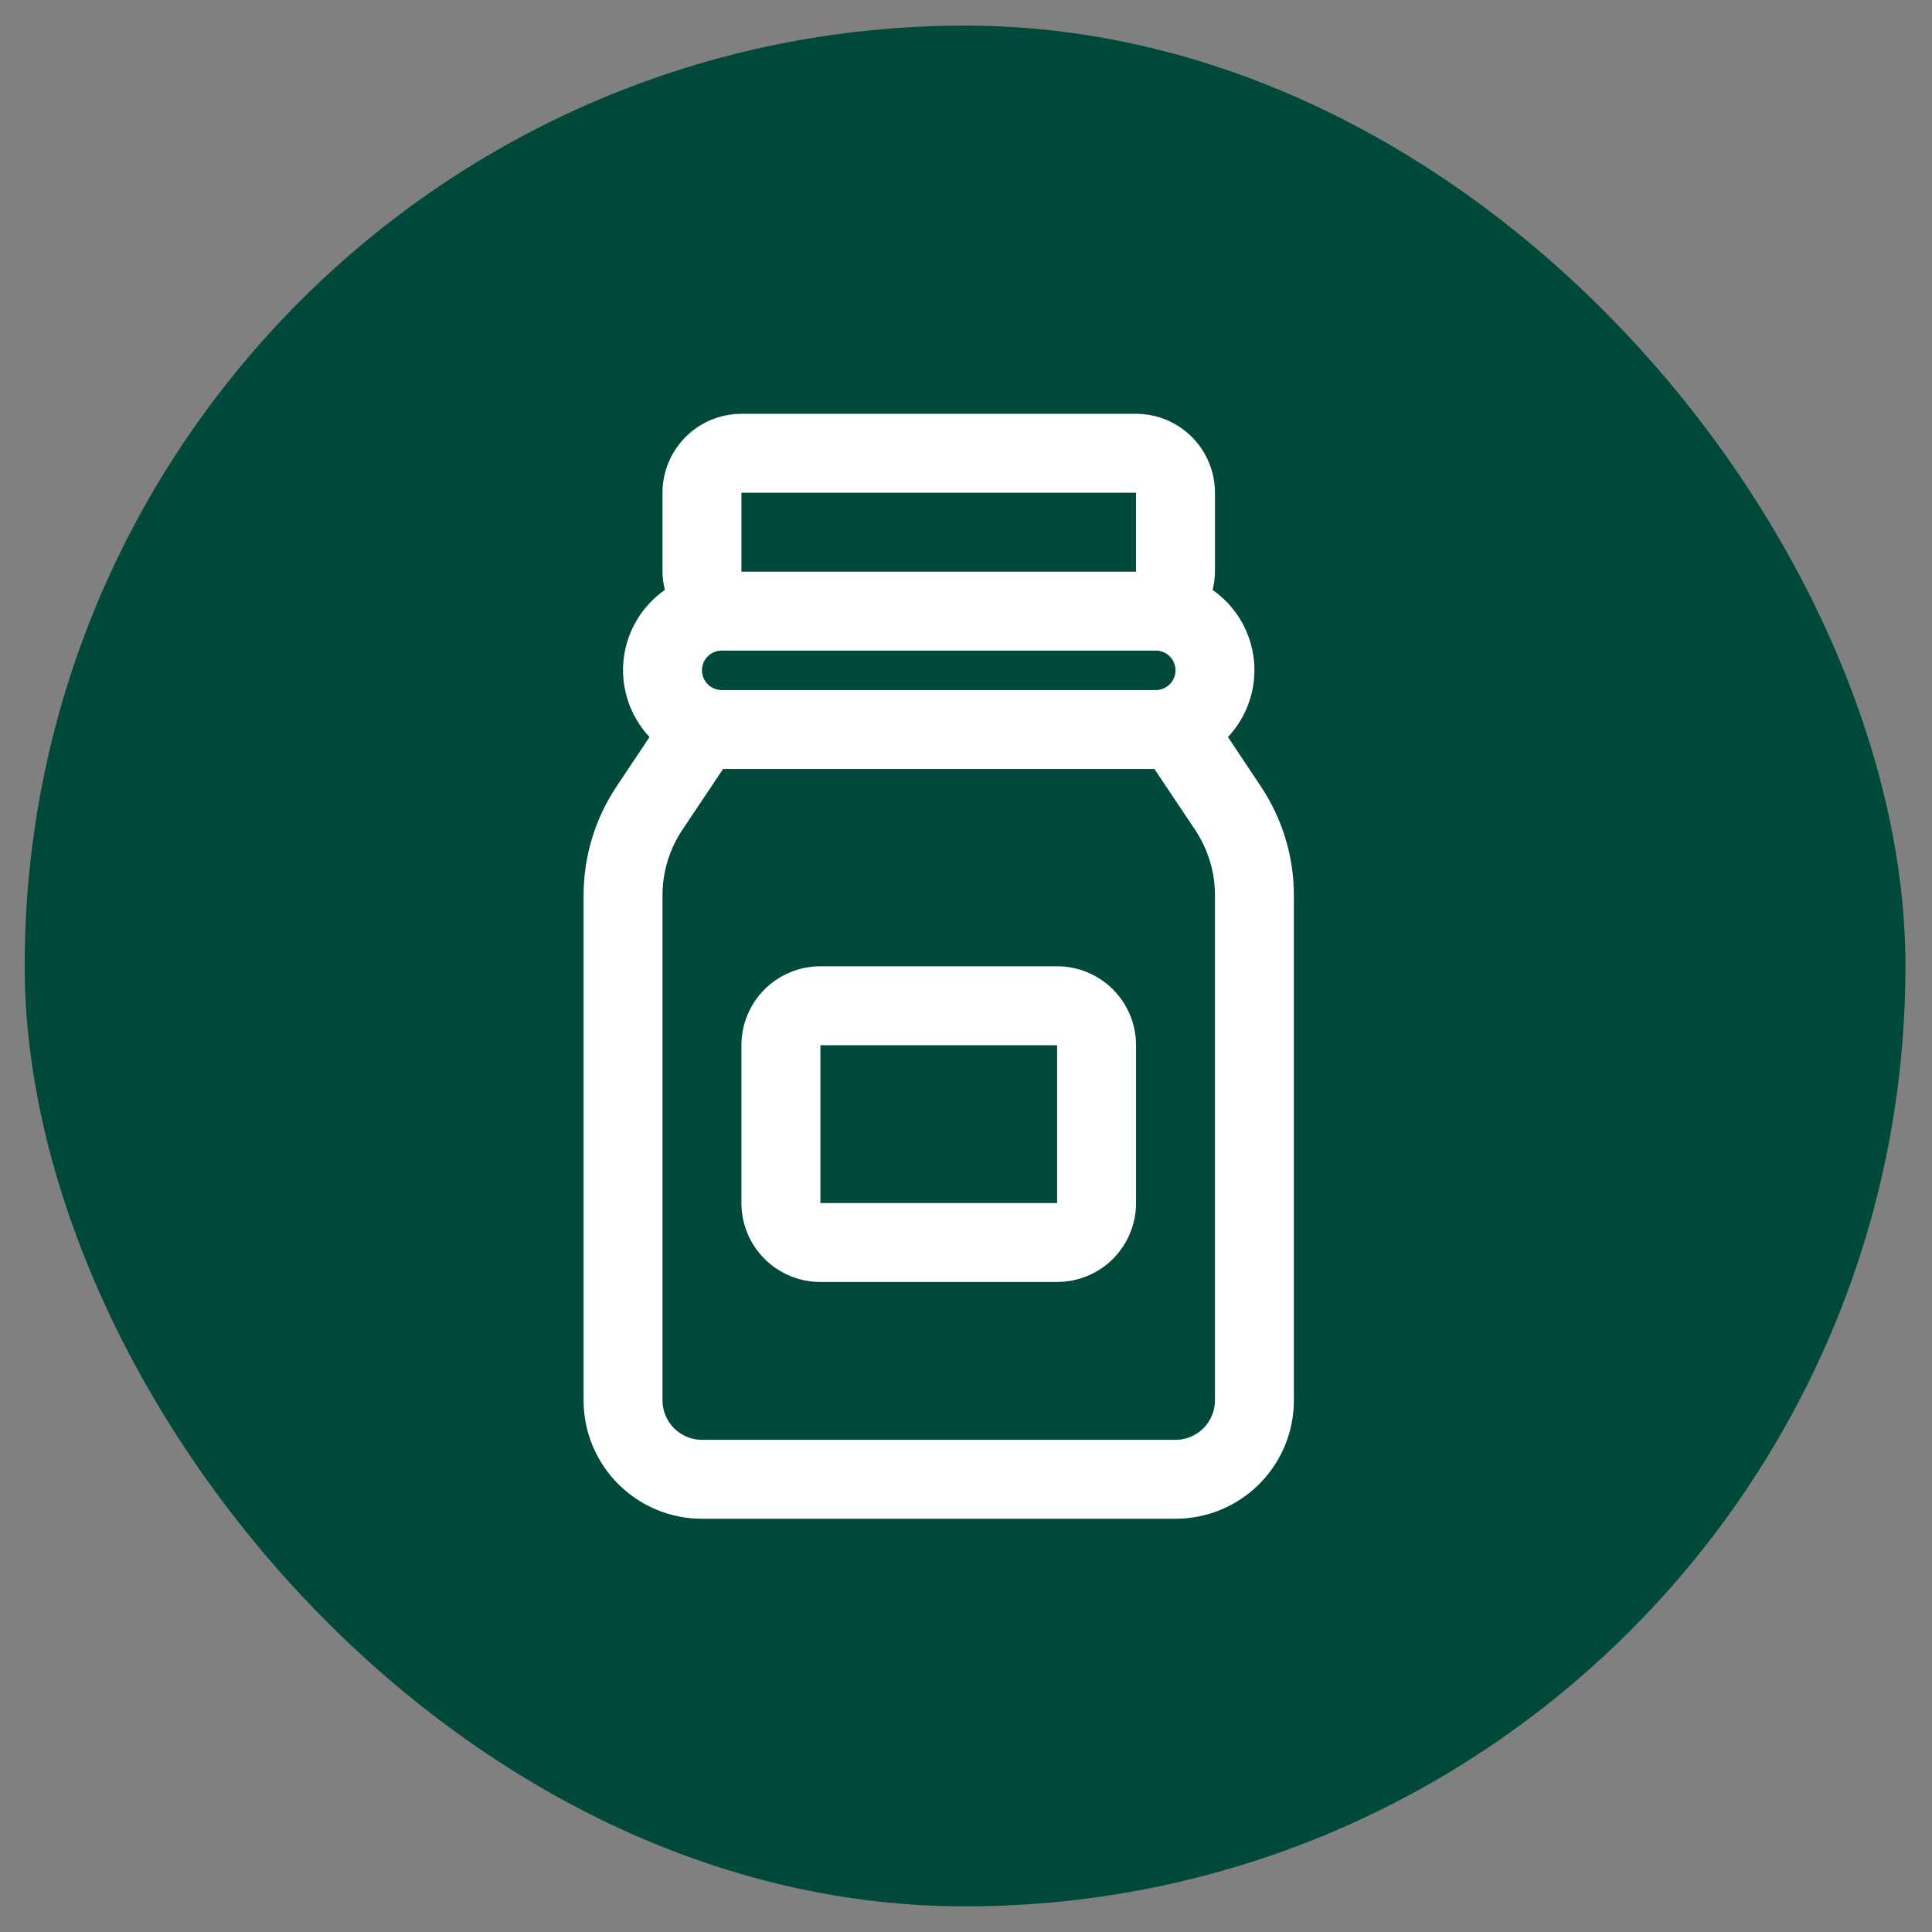
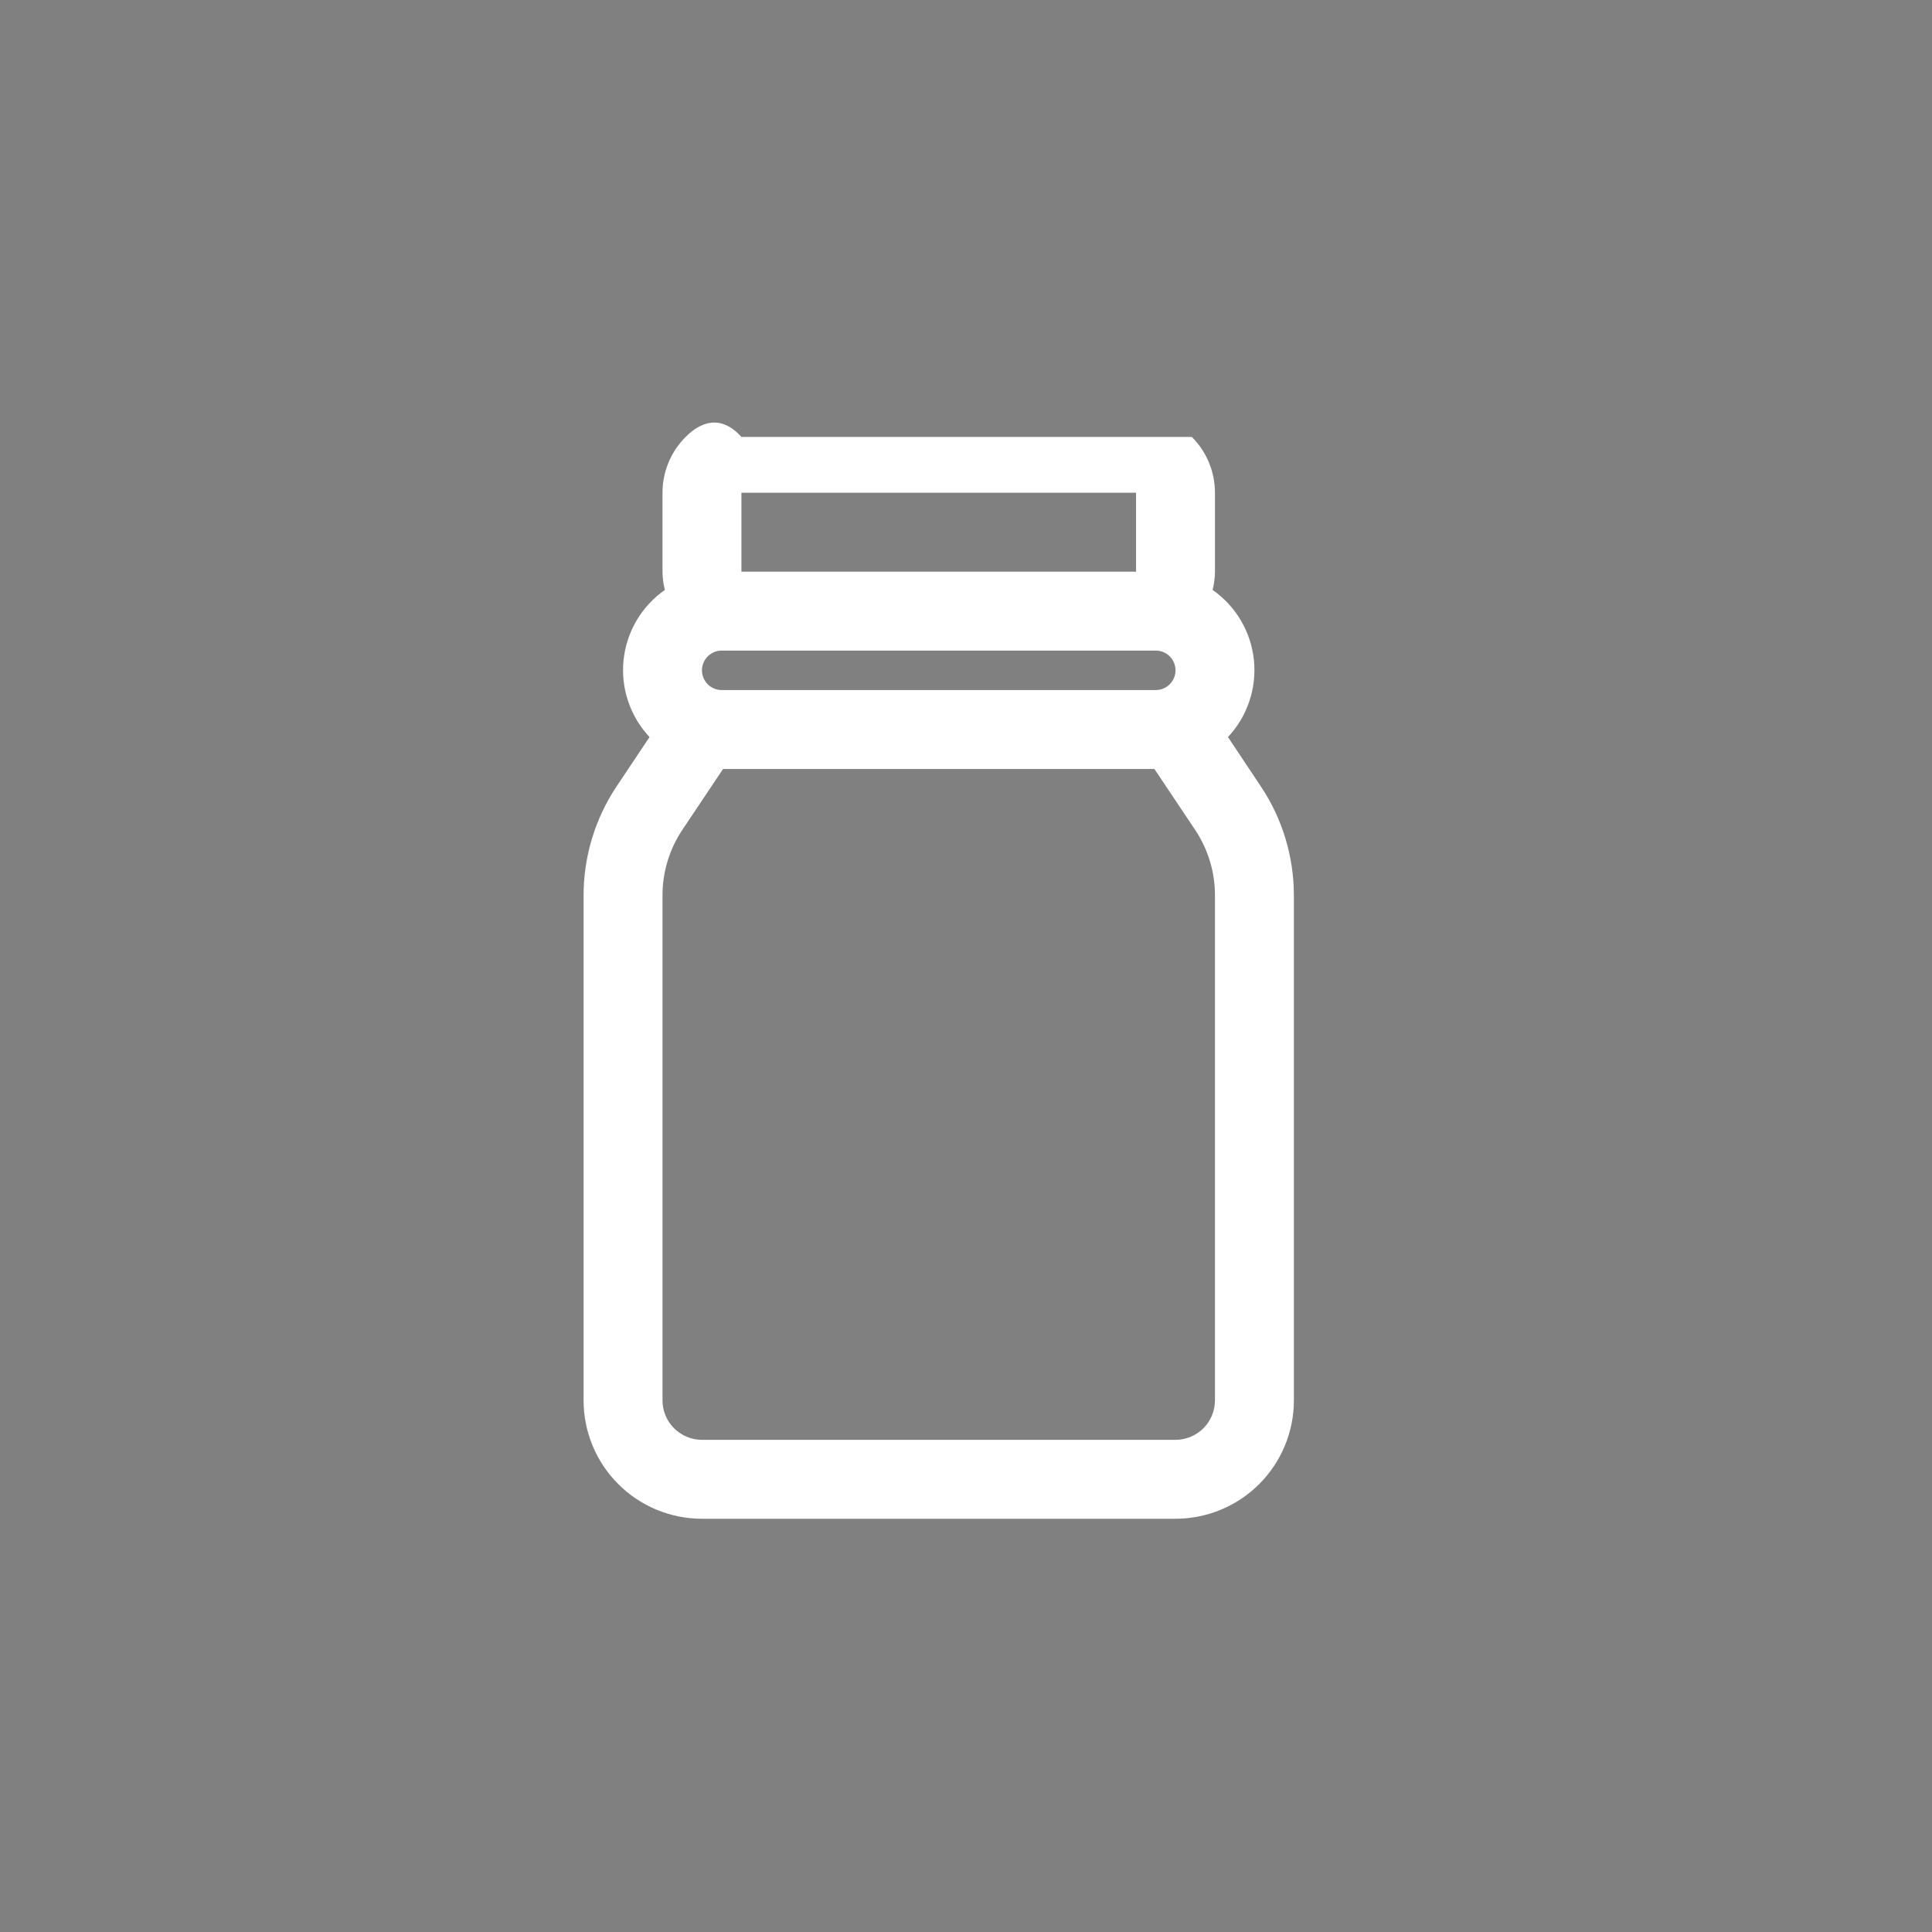
<svg xmlns="http://www.w3.org/2000/svg" fill="none" viewBox="0 0 66 66" height="66" width="66">
  <rect x="0" y="0" width="66" height="66" fill="#808080" stroke="none" />
-   <rect fill="#00493B" rx="32.125" height="64.25" width="64.25" y="0.875" x="0.843" />
-   <path fill="white" d="M36.113 43.794H28.025C27.31 43.794 26.624 43.51 26.118 43.005C25.613 42.499 25.328 41.813 25.328 41.098V35.706C25.328 34.991 25.613 34.305 26.118 33.799C26.624 33.294 27.31 33.01 28.025 33.01H36.113C36.828 33.01 37.514 33.294 38.02 33.799C38.525 34.305 38.809 34.991 38.809 35.706V41.098C38.809 41.813 38.525 42.499 38.02 43.005C37.514 43.51 36.828 43.794 36.113 43.794ZM28.025 35.706V41.098H36.113V35.706H28.025Z" />
-   <path fill="white" d="M43.069 26.86L41.949 25.179C42.277 24.829 42.526 24.413 42.678 23.959C42.831 23.505 42.885 23.023 42.835 22.546C42.785 22.069 42.634 21.609 42.39 21.196C42.147 20.783 41.817 20.427 41.424 20.153C41.476 19.949 41.503 19.739 41.505 19.529V16.833C41.505 16.118 41.221 15.432 40.715 14.926C40.21 14.421 39.524 14.137 38.809 14.137H25.328C24.613 14.137 23.927 14.421 23.422 14.926C22.916 15.432 22.632 16.118 22.632 16.833V19.529C22.634 19.739 22.661 19.949 22.713 20.153C22.32 20.427 21.99 20.783 21.747 21.196C21.503 21.609 21.352 22.069 21.302 22.546C21.252 23.023 21.306 23.505 21.459 23.959C21.612 24.413 21.86 24.829 22.189 25.179L21.068 26.858C20.328 27.965 19.934 29.267 19.936 30.598V47.839C19.936 48.911 20.362 49.94 21.12 50.698C21.879 51.457 22.907 51.883 23.98 51.883H40.157C41.23 51.883 42.258 51.457 43.017 50.698C43.775 49.94 44.201 48.911 44.201 47.839V30.598C44.203 29.267 43.809 27.966 43.069 26.86ZM23.98 22.899C23.98 22.72 24.051 22.549 24.177 22.423C24.304 22.296 24.475 22.225 24.654 22.225H39.483C39.662 22.225 39.833 22.296 39.96 22.423C40.086 22.549 40.157 22.72 40.157 22.899C40.157 23.078 40.086 23.249 39.96 23.376C39.833 23.502 39.662 23.573 39.483 23.573H24.654C24.475 23.573 24.304 23.502 24.177 23.376C24.051 23.249 23.98 23.078 23.98 22.899ZM25.328 16.833H38.809V19.529H25.328V16.833ZM41.505 47.839C41.505 48.196 41.363 48.539 41.11 48.792C40.857 49.044 40.514 49.187 40.157 49.187H23.98C23.623 49.187 23.28 49.044 23.027 48.792C22.774 48.539 22.632 48.196 22.632 47.839V30.598C22.629 29.8 22.864 29.019 23.306 28.355L24.701 26.269H39.436L40.831 28.355C41.273 29.019 41.508 29.8 41.505 30.598V47.839Z" />
+   <path fill="white" d="M43.069 26.86L41.949 25.179C42.277 24.829 42.526 24.413 42.678 23.959C42.831 23.505 42.885 23.023 42.835 22.546C42.785 22.069 42.634 21.609 42.39 21.196C42.147 20.783 41.817 20.427 41.424 20.153C41.476 19.949 41.503 19.739 41.505 19.529V16.833C41.505 16.118 41.221 15.432 40.715 14.926H25.328C24.613 14.137 23.927 14.421 23.422 14.926C22.916 15.432 22.632 16.118 22.632 16.833V19.529C22.634 19.739 22.661 19.949 22.713 20.153C22.32 20.427 21.99 20.783 21.747 21.196C21.503 21.609 21.352 22.069 21.302 22.546C21.252 23.023 21.306 23.505 21.459 23.959C21.612 24.413 21.86 24.829 22.189 25.179L21.068 26.858C20.328 27.965 19.934 29.267 19.936 30.598V47.839C19.936 48.911 20.362 49.94 21.12 50.698C21.879 51.457 22.907 51.883 23.98 51.883H40.157C41.23 51.883 42.258 51.457 43.017 50.698C43.775 49.94 44.201 48.911 44.201 47.839V30.598C44.203 29.267 43.809 27.966 43.069 26.86ZM23.98 22.899C23.98 22.72 24.051 22.549 24.177 22.423C24.304 22.296 24.475 22.225 24.654 22.225H39.483C39.662 22.225 39.833 22.296 39.96 22.423C40.086 22.549 40.157 22.72 40.157 22.899C40.157 23.078 40.086 23.249 39.96 23.376C39.833 23.502 39.662 23.573 39.483 23.573H24.654C24.475 23.573 24.304 23.502 24.177 23.376C24.051 23.249 23.98 23.078 23.98 22.899ZM25.328 16.833H38.809V19.529H25.328V16.833ZM41.505 47.839C41.505 48.196 41.363 48.539 41.11 48.792C40.857 49.044 40.514 49.187 40.157 49.187H23.98C23.623 49.187 23.28 49.044 23.027 48.792C22.774 48.539 22.632 48.196 22.632 47.839V30.598C22.629 29.8 22.864 29.019 23.306 28.355L24.701 26.269H39.436L40.831 28.355C41.273 29.019 41.508 29.8 41.505 30.598V47.839Z" />
</svg>